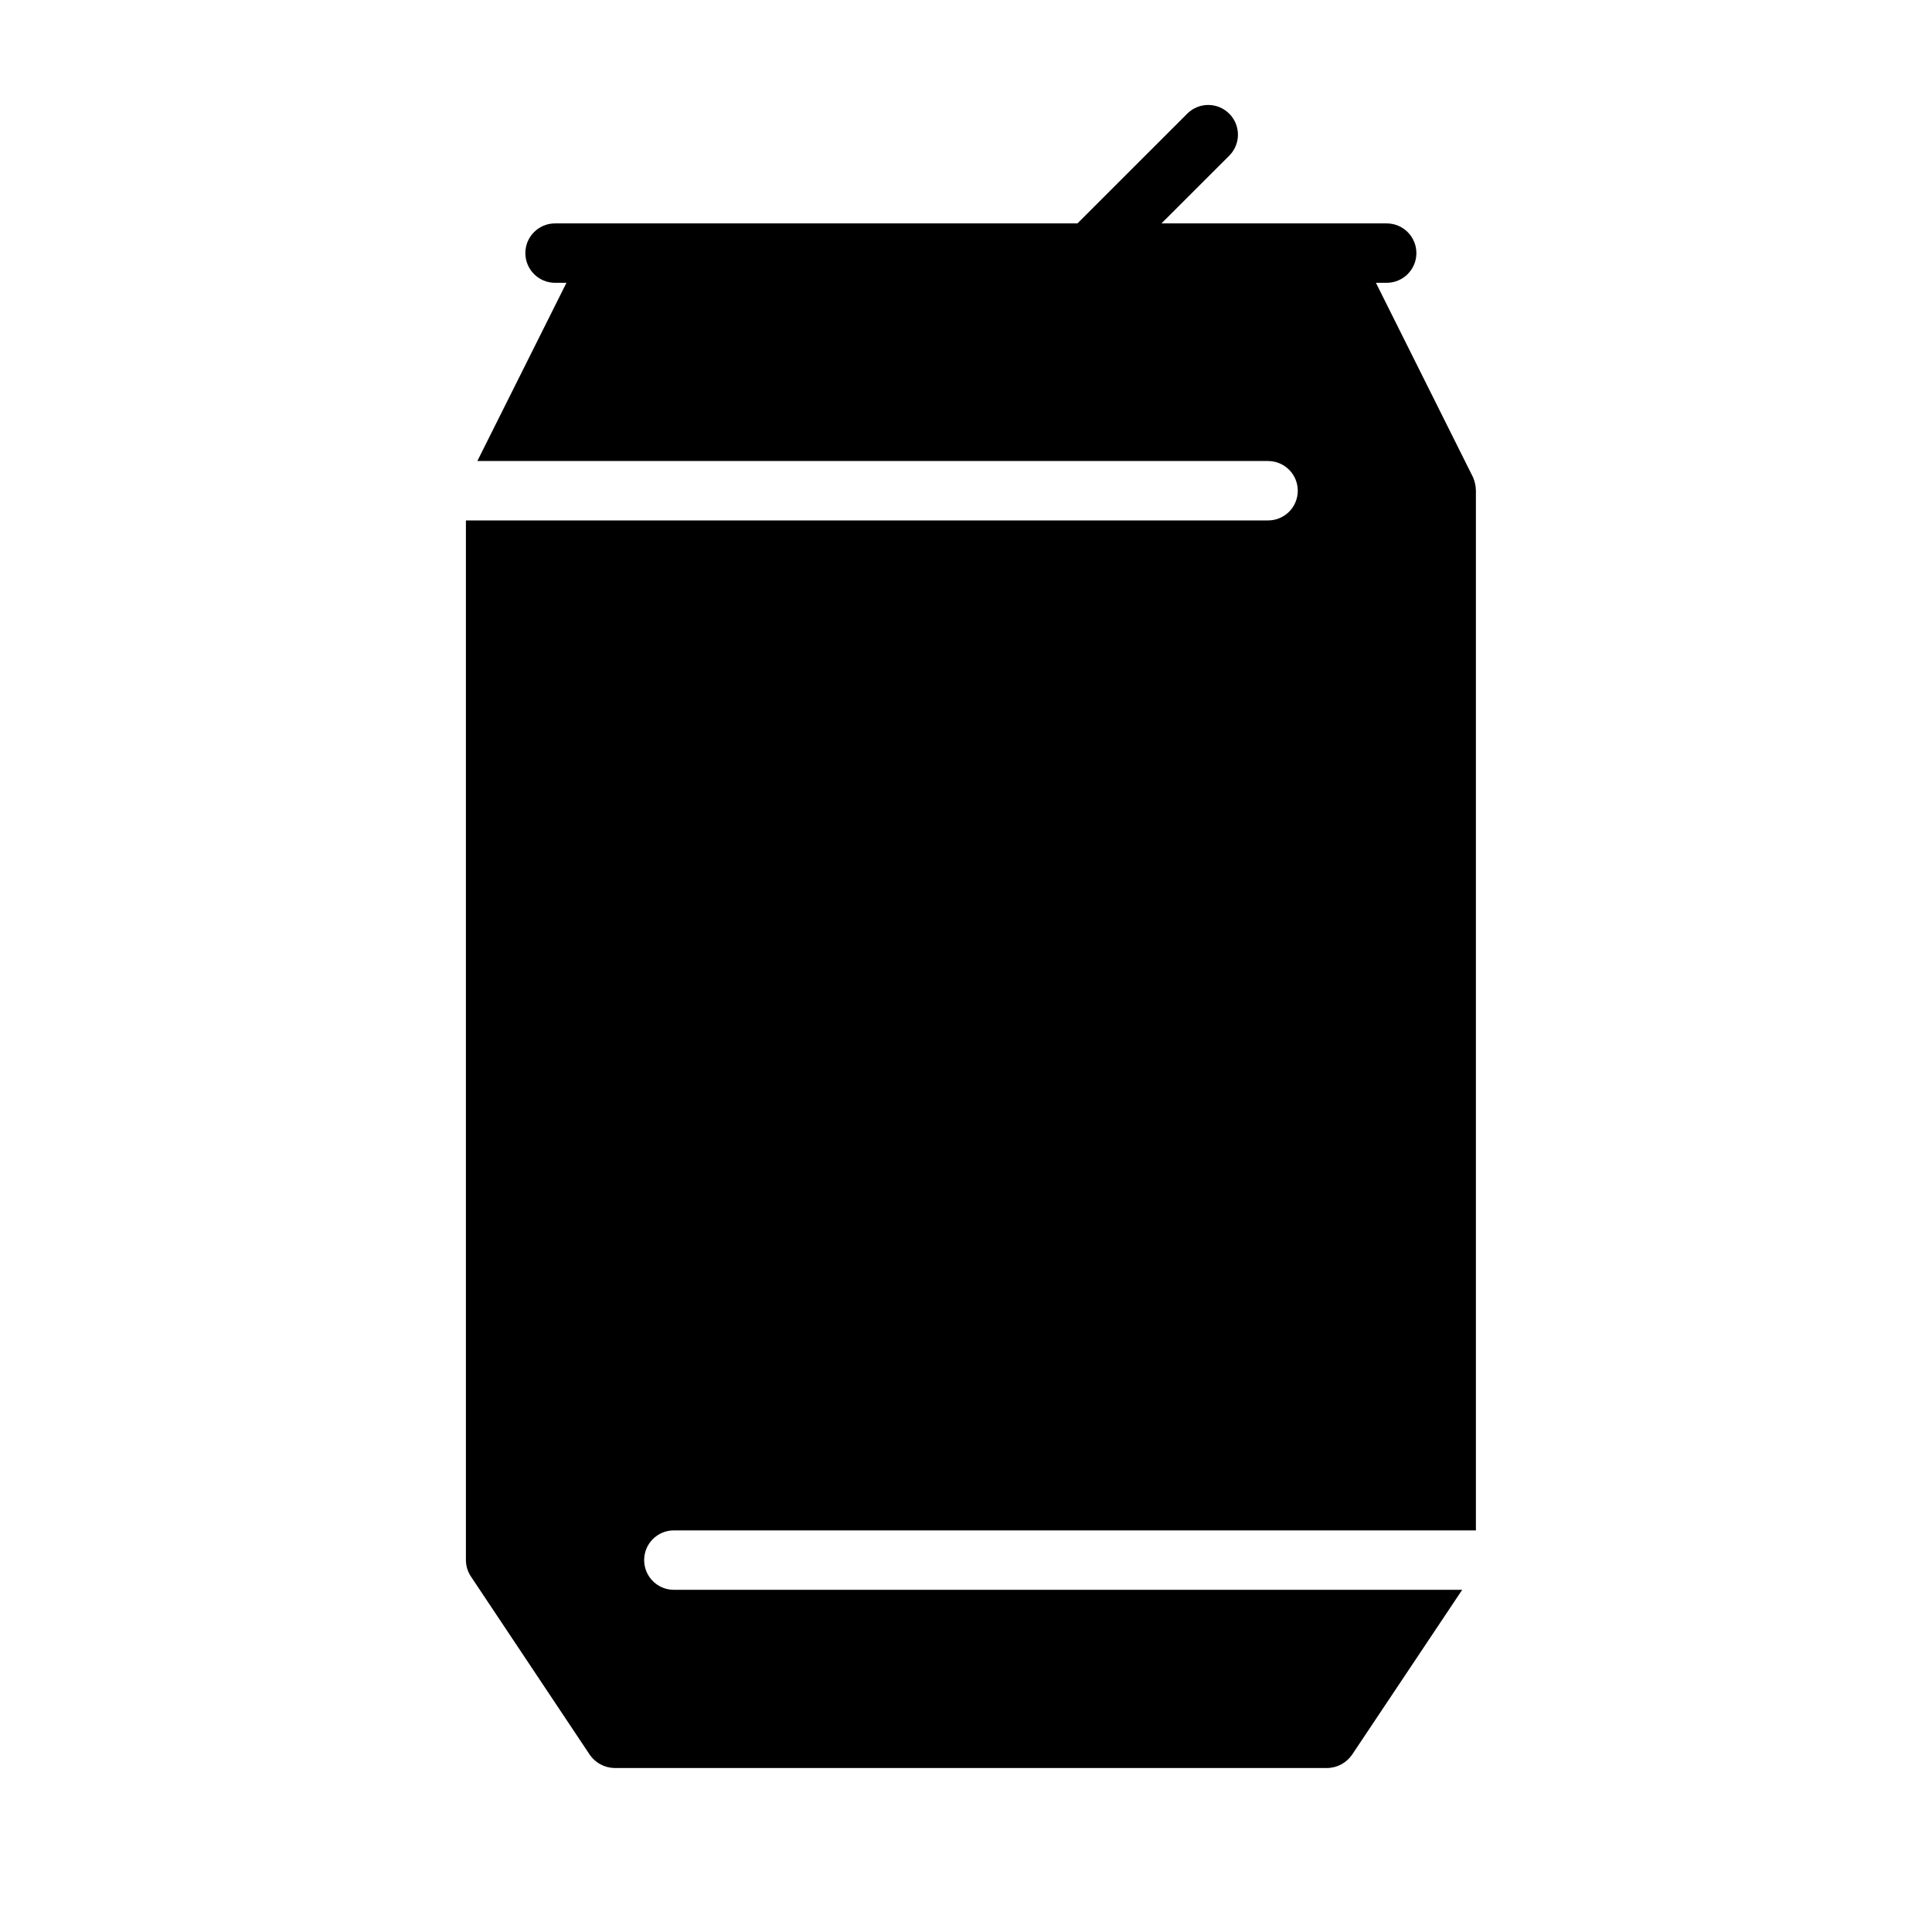
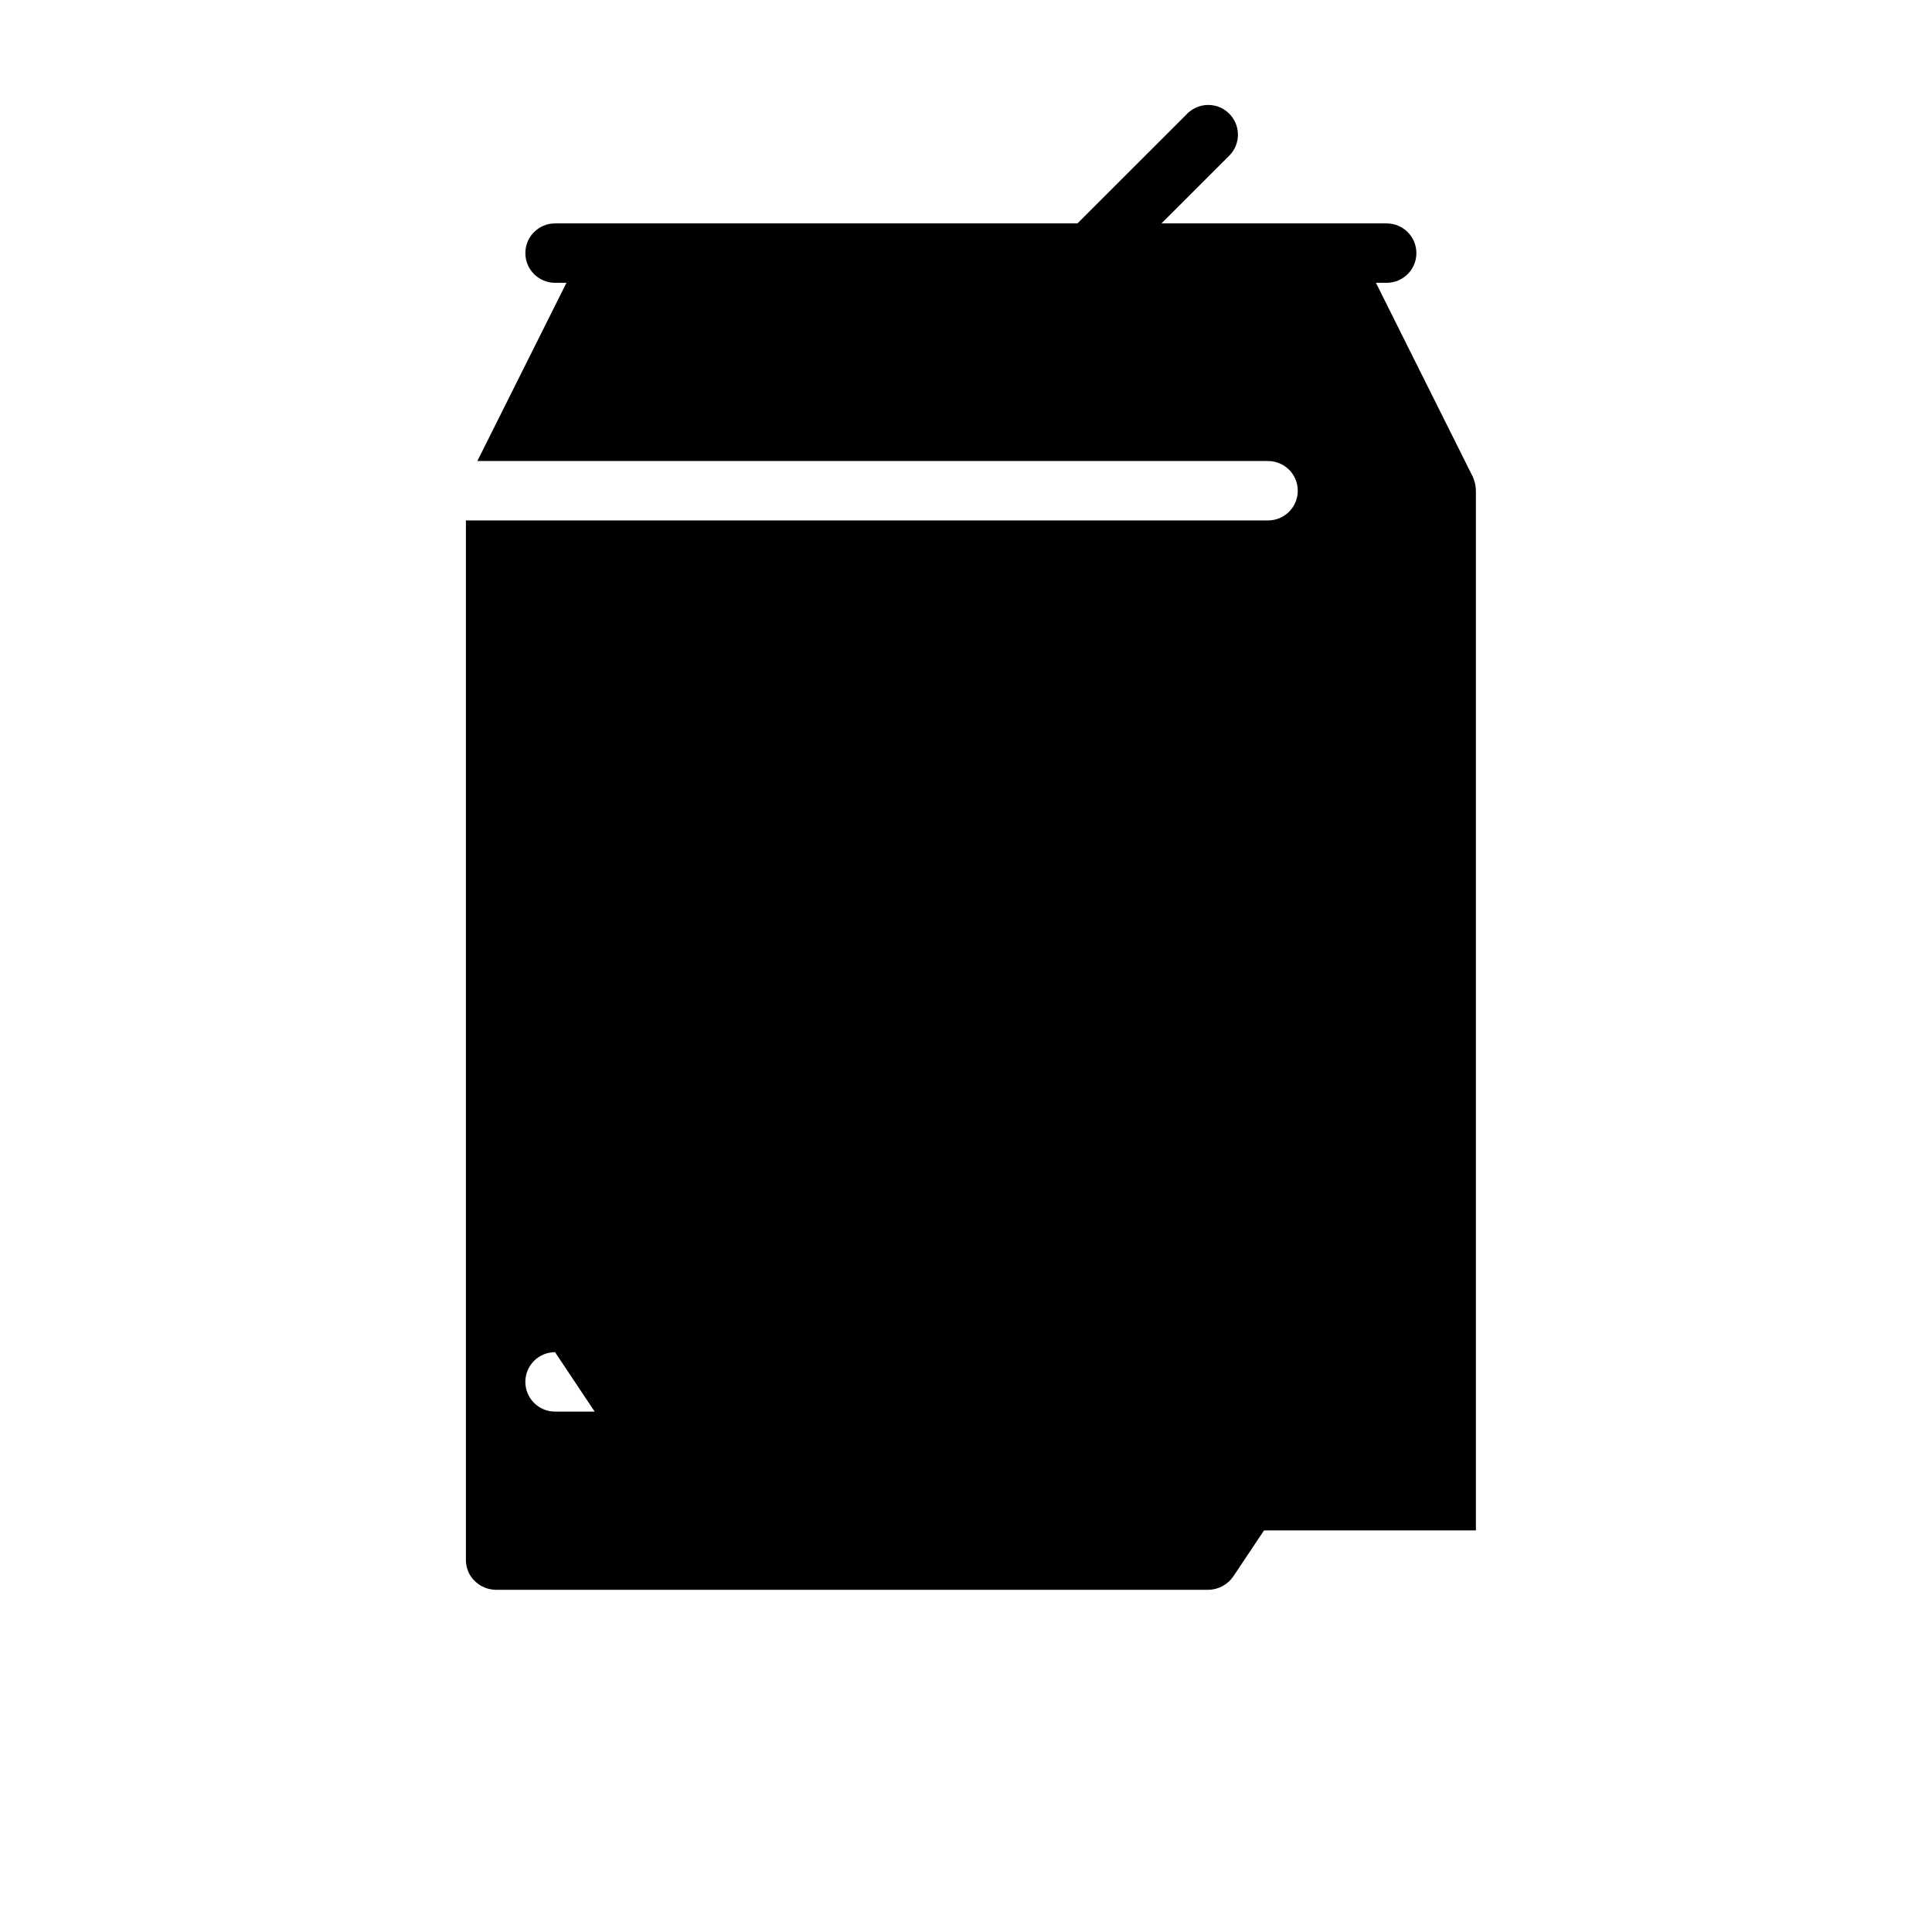
<svg xmlns="http://www.w3.org/2000/svg" fill="#000000" width="800px" height="800px" version="1.1" viewBox="144 144 512 512">
-   <path d="m322.59 549.57h212.54v-275.52c-0.016-1.25-0.285-2.481-0.785-3.621l-25.711-51.484h2.852-0.004c4.348 0 7.875-3.523 7.875-7.871 0-4.348-3.527-7.871-7.875-7.871h-59.684l18.059-18.043c2.984-3.09 2.941-8-0.098-11.035-3.035-3.039-7.945-3.082-11.035-0.098l-29.188 29.176h-138.44c-4.348 0-7.871 3.523-7.871 7.871 0 4.348 3.523 7.871 7.871 7.871h3.023l-23.617 47.23h209.55v0.004c2.086 0 4.09 0.828 5.566 2.305 1.477 1.477 2.305 3.477 2.305 5.566 0 2.086-0.828 4.09-2.305 5.566-1.477 1.477-3.481 2.305-5.566 2.305h-212.58v275.52c0.004 1.512 0.441 2.984 1.262 4.254l31.488 47.23h-0.004c1.48 2.215 3.949 3.566 6.613 3.621h188.93c2.664-0.055 5.133-1.406 6.613-3.621l29.125-43.609h-208.92c-4.348 0-7.871-3.527-7.871-7.875s3.523-7.871 7.871-7.871z" />
+   <path d="m322.59 549.57h212.54v-275.52c-0.016-1.25-0.285-2.481-0.785-3.621l-25.711-51.484h2.852-0.004c4.348 0 7.875-3.523 7.875-7.871 0-4.348-3.527-7.871-7.875-7.871h-59.684l18.059-18.043c2.984-3.09 2.941-8-0.098-11.035-3.035-3.039-7.945-3.082-11.035-0.098l-29.188 29.176h-138.44c-4.348 0-7.871 3.523-7.871 7.871 0 4.348 3.523 7.871 7.871 7.871h3.023l-23.617 47.23h209.55v0.004c2.086 0 4.09 0.828 5.566 2.305 1.477 1.477 2.305 3.477 2.305 5.566 0 2.086-0.828 4.09-2.305 5.566-1.477 1.477-3.481 2.305-5.566 2.305h-212.58v275.52c0.004 1.512 0.441 2.984 1.262 4.254h-0.004c1.48 2.215 3.949 3.566 6.613 3.621h188.93c2.664-0.055 5.133-1.406 6.613-3.621l29.125-43.609h-208.92c-4.348 0-7.871-3.527-7.871-7.875s3.523-7.871 7.871-7.871z" />
</svg>